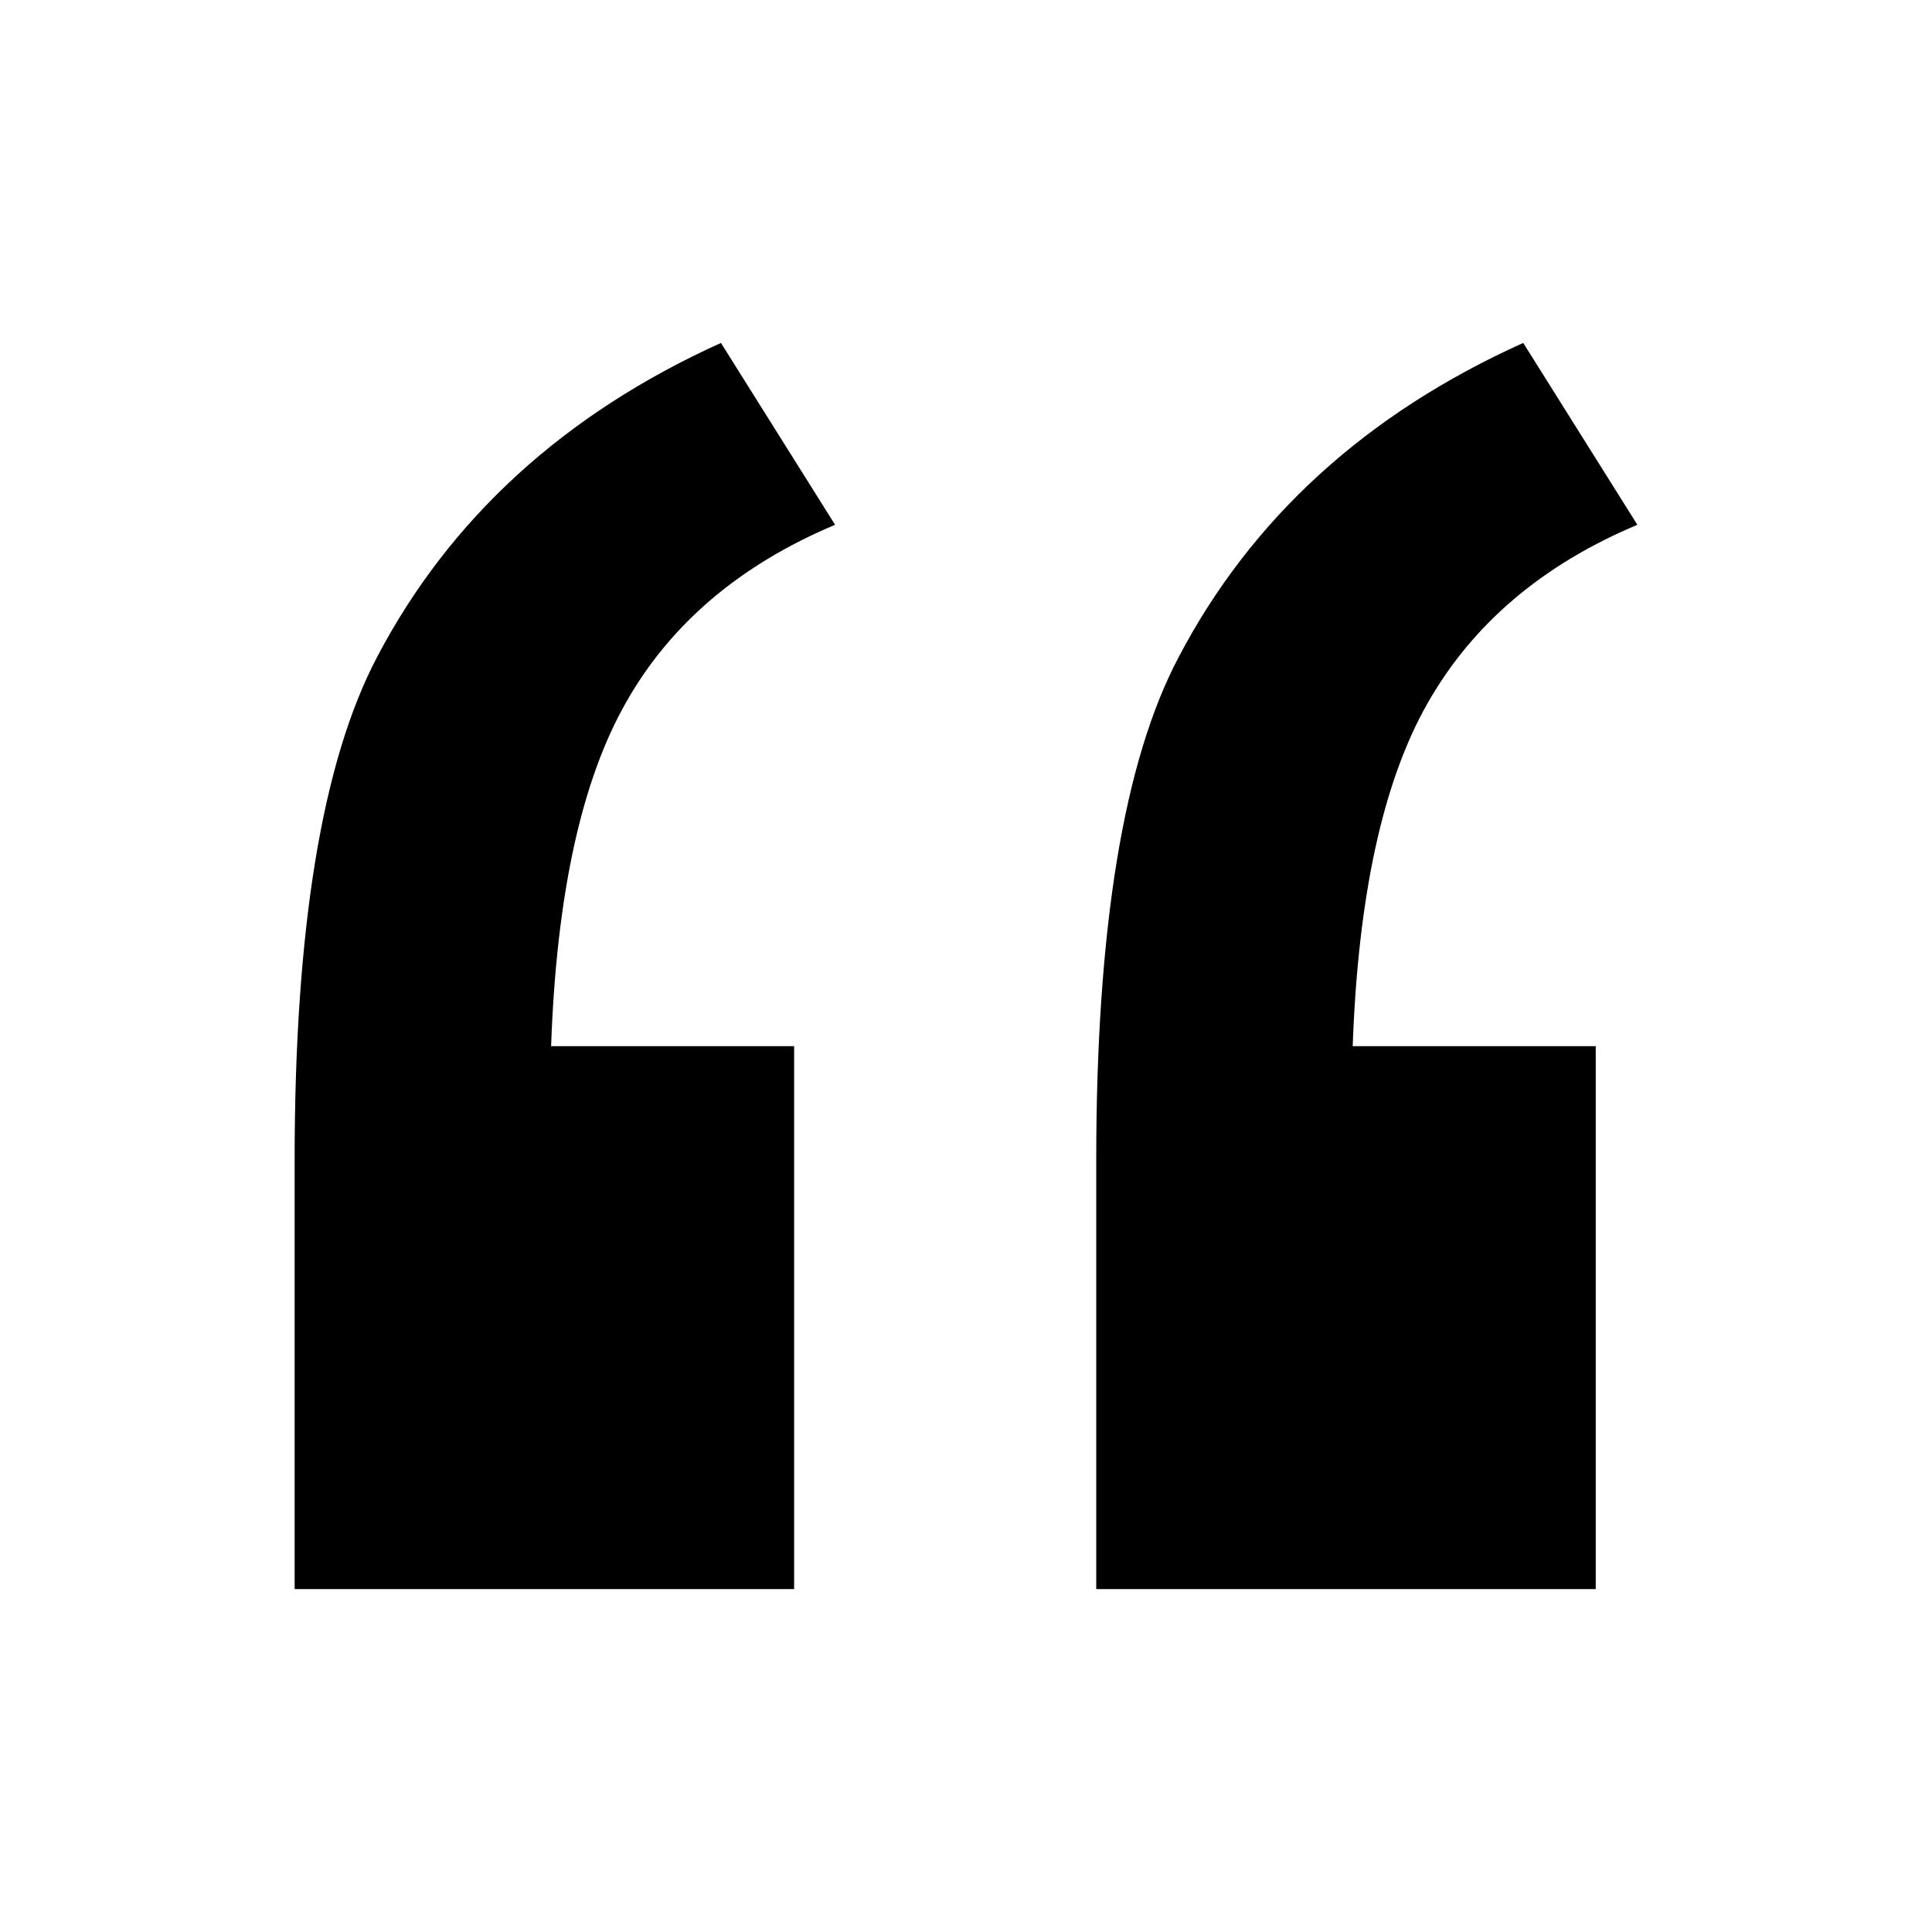
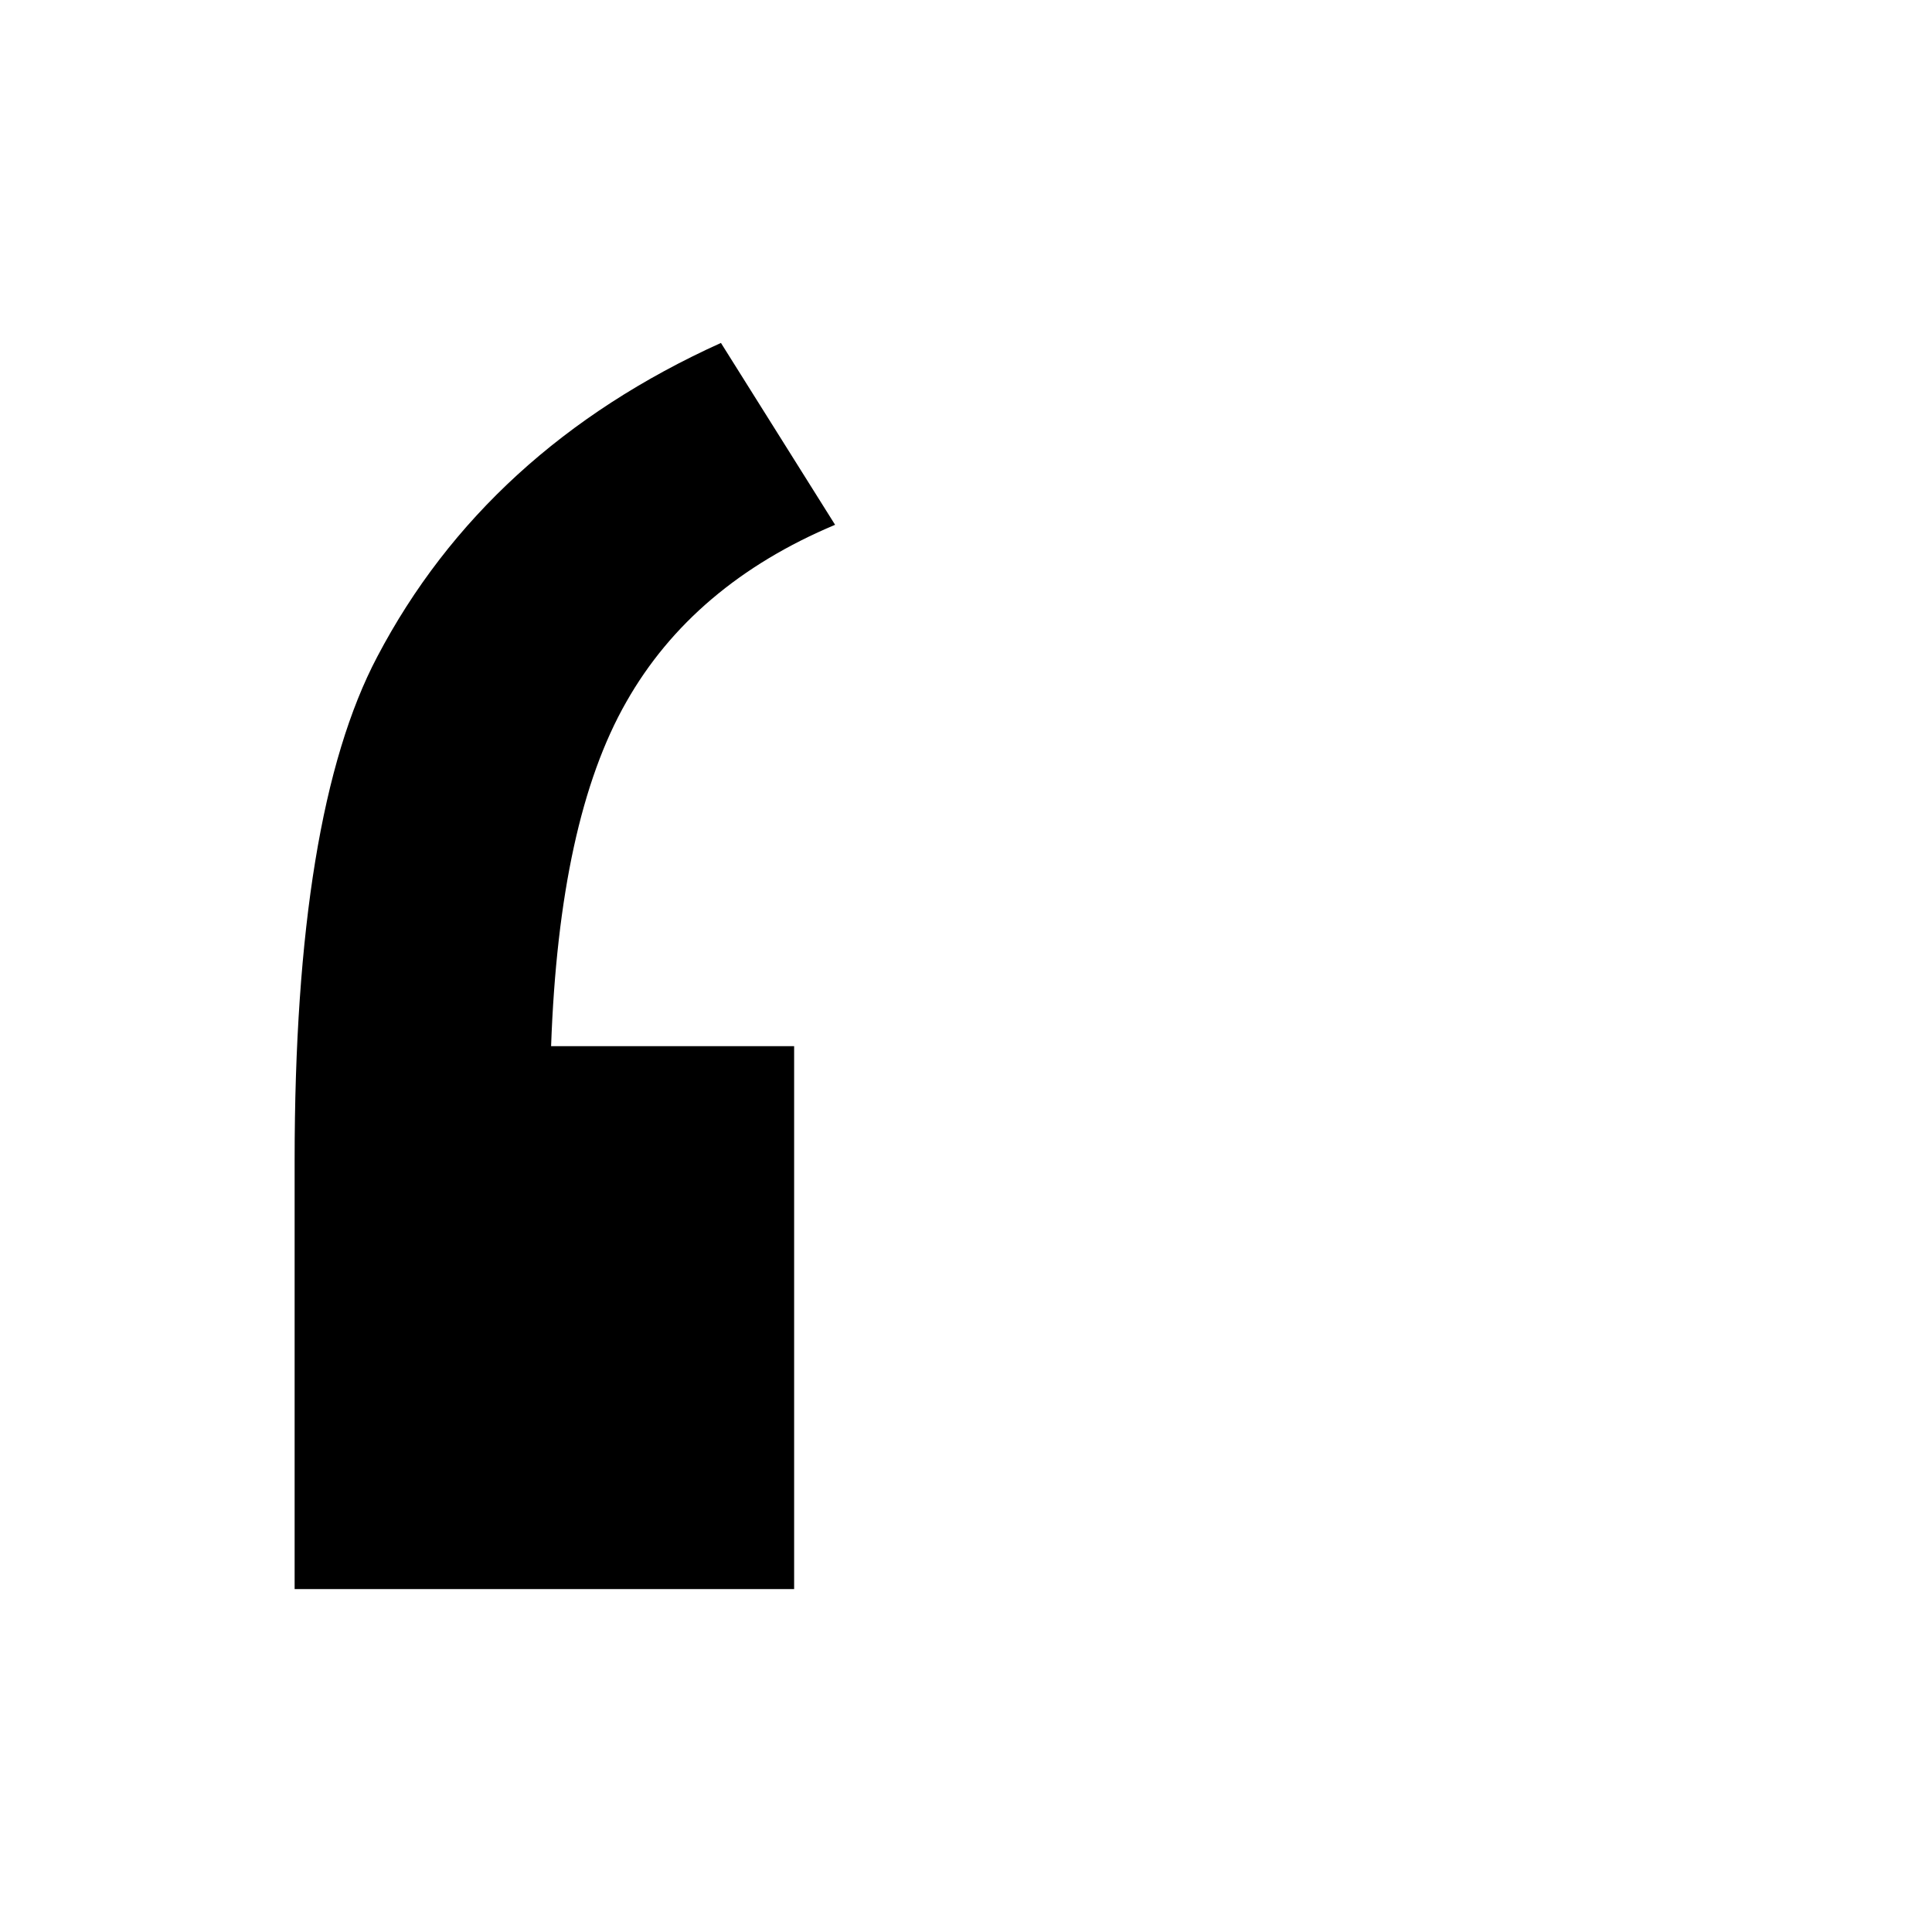
<svg xmlns="http://www.w3.org/2000/svg" data-bbox="30.5 35.5 139 129" viewBox="0 0 200 200" height="200" width="200" data-type="shape">
  <g>
-     <path d="M86.448 54.327L74.632 35.5c-16.194 7.322-28.078 18.199-35.584 32.494-5.699 10.808-8.548 28.171-8.548 52.158V164.5h51.708v-56.202H57.049c.556-15.619 3.128-27.474 7.784-35.632 4.587-8.089 11.815-14.225 21.615-18.339z" />
-     <path d="M147.816 72.736c4.656-8.158 11.884-14.295 21.684-18.409L157.685 35.5c-16.263 7.322-28.147 18.199-35.654 32.494-5.699 10.738-8.549 28.101-8.549 52.158V164.5h51.708v-56.202h-25.159c.557-15.55 3.129-27.404 7.785-35.562z" />
+     <path d="M86.448 54.327L74.632 35.5c-16.194 7.322-28.078 18.199-35.584 32.494-5.699 10.808-8.548 28.171-8.548 52.158V164.5h51.708v-56.202H57.049c.556-15.619 3.128-27.474 7.784-35.632 4.587-8.089 11.815-14.225 21.615-18.339" />
  </g>
</svg>